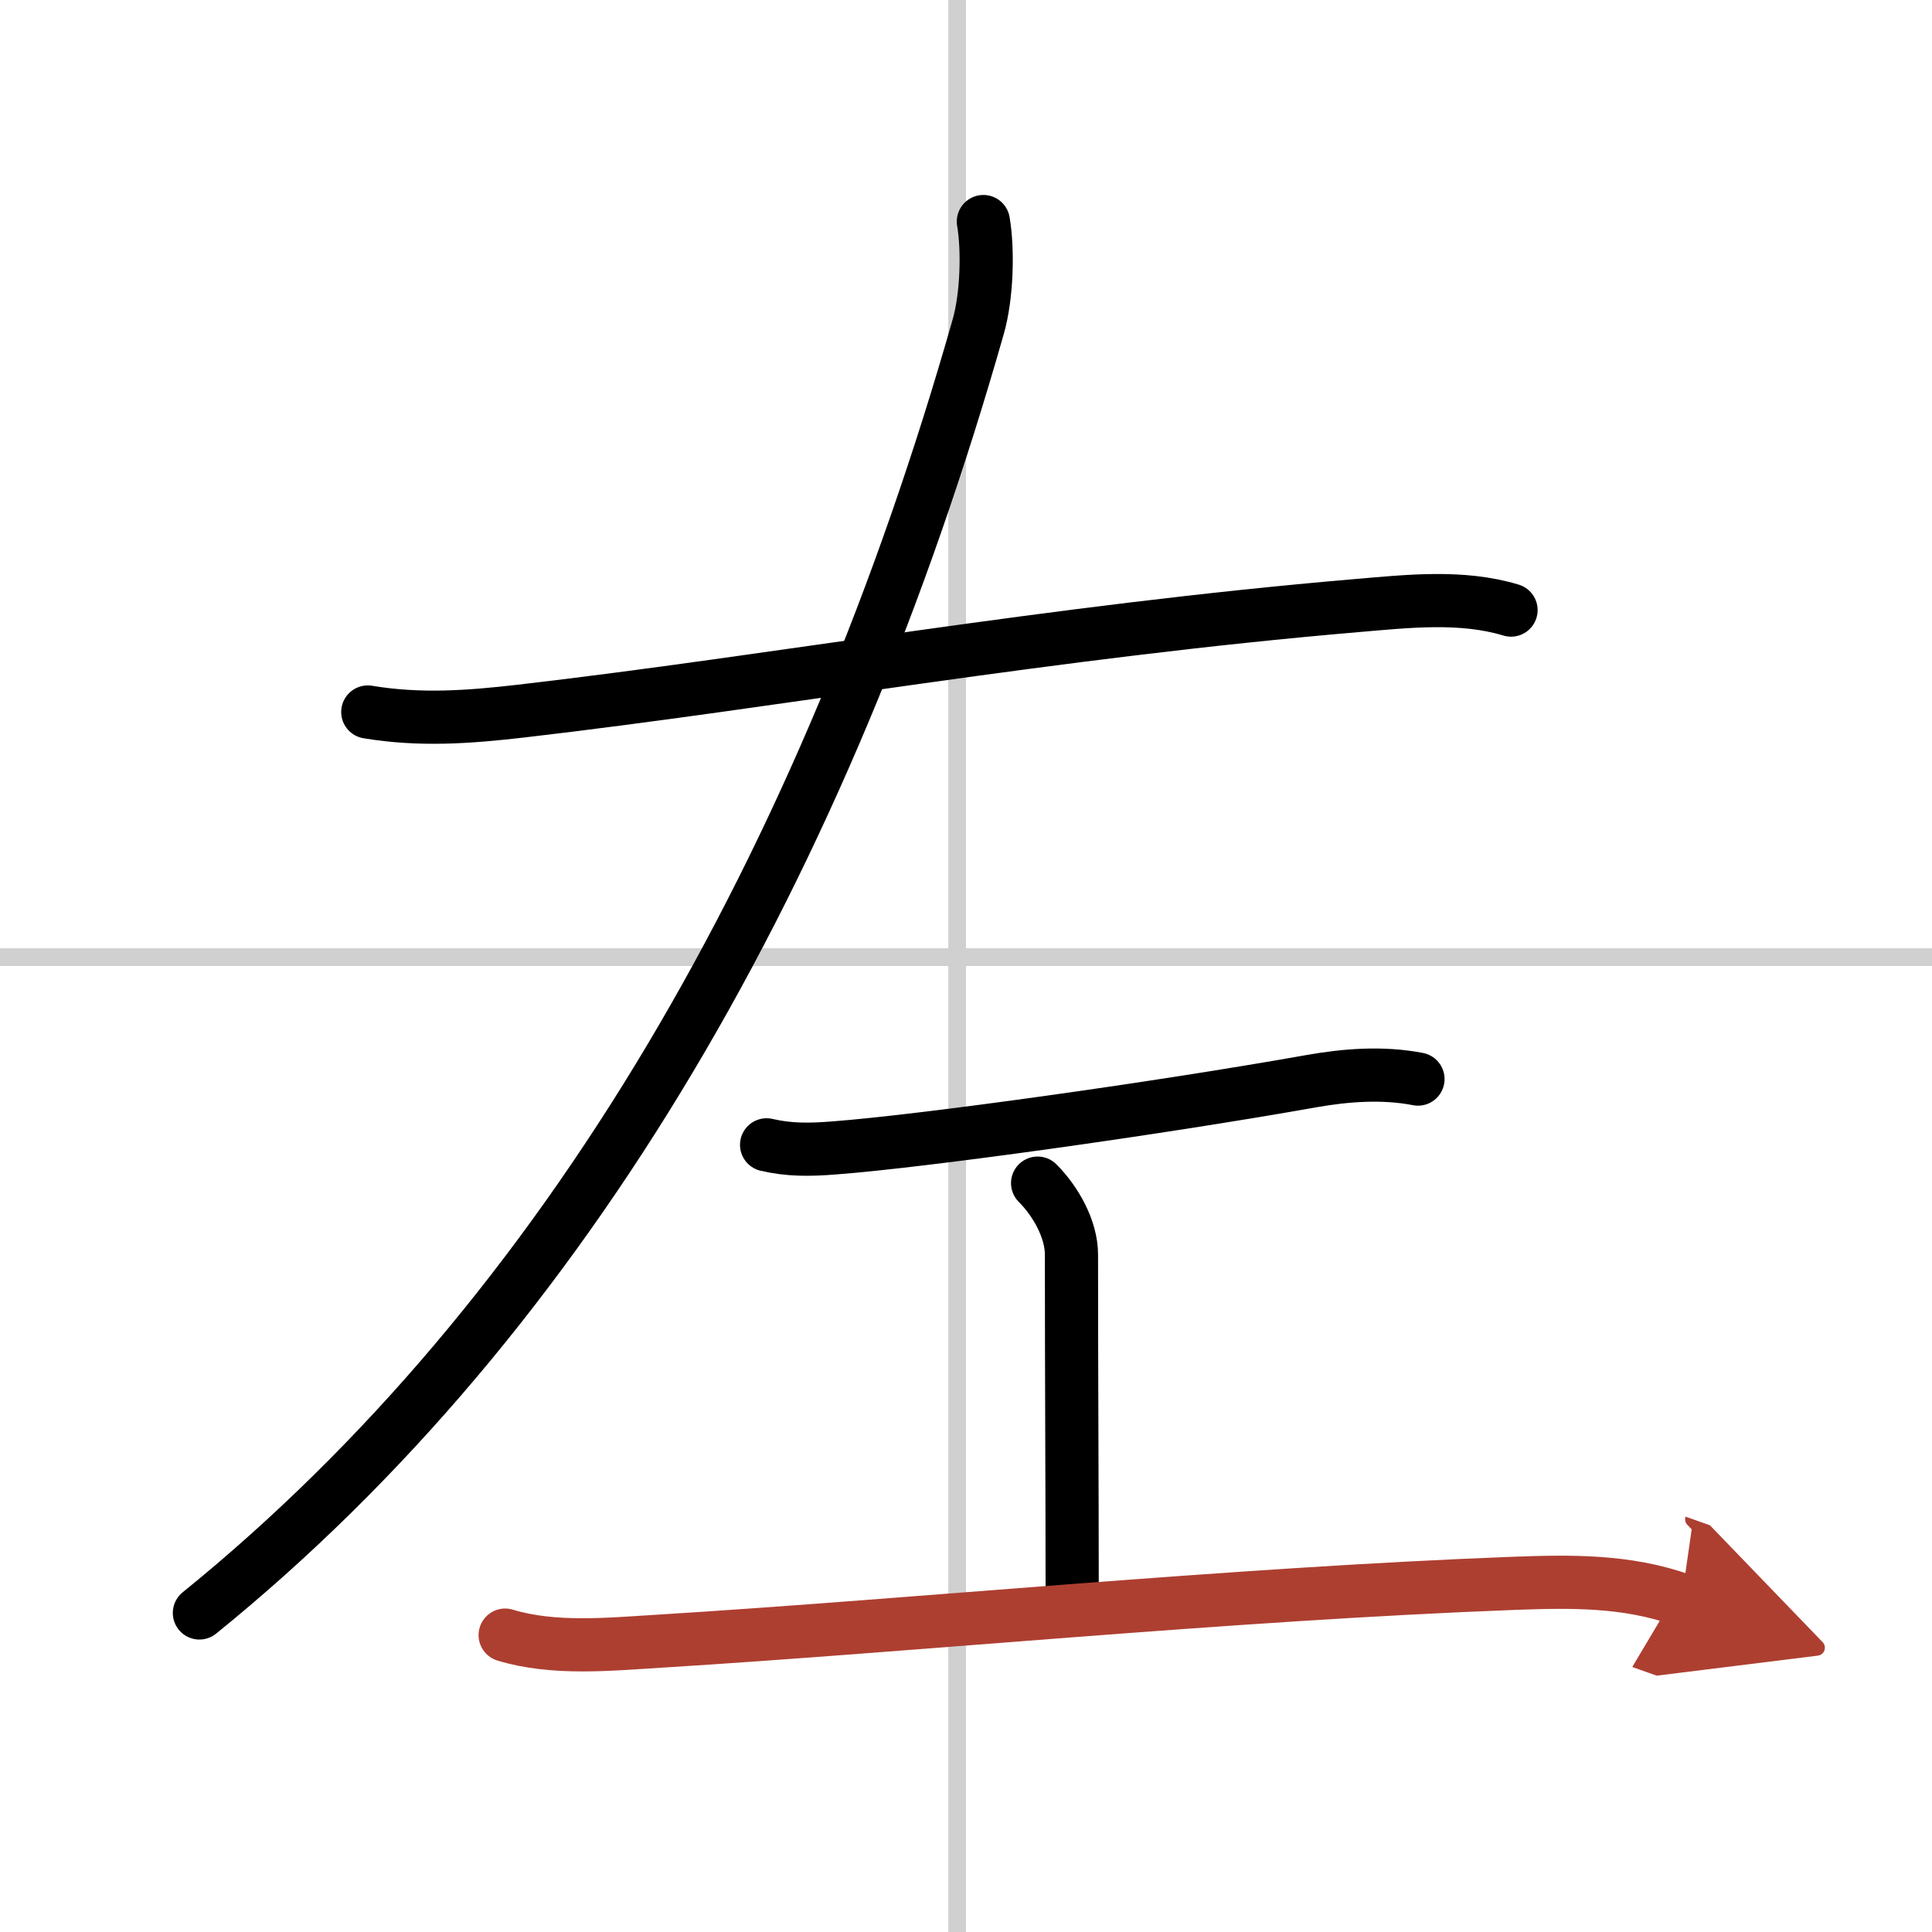
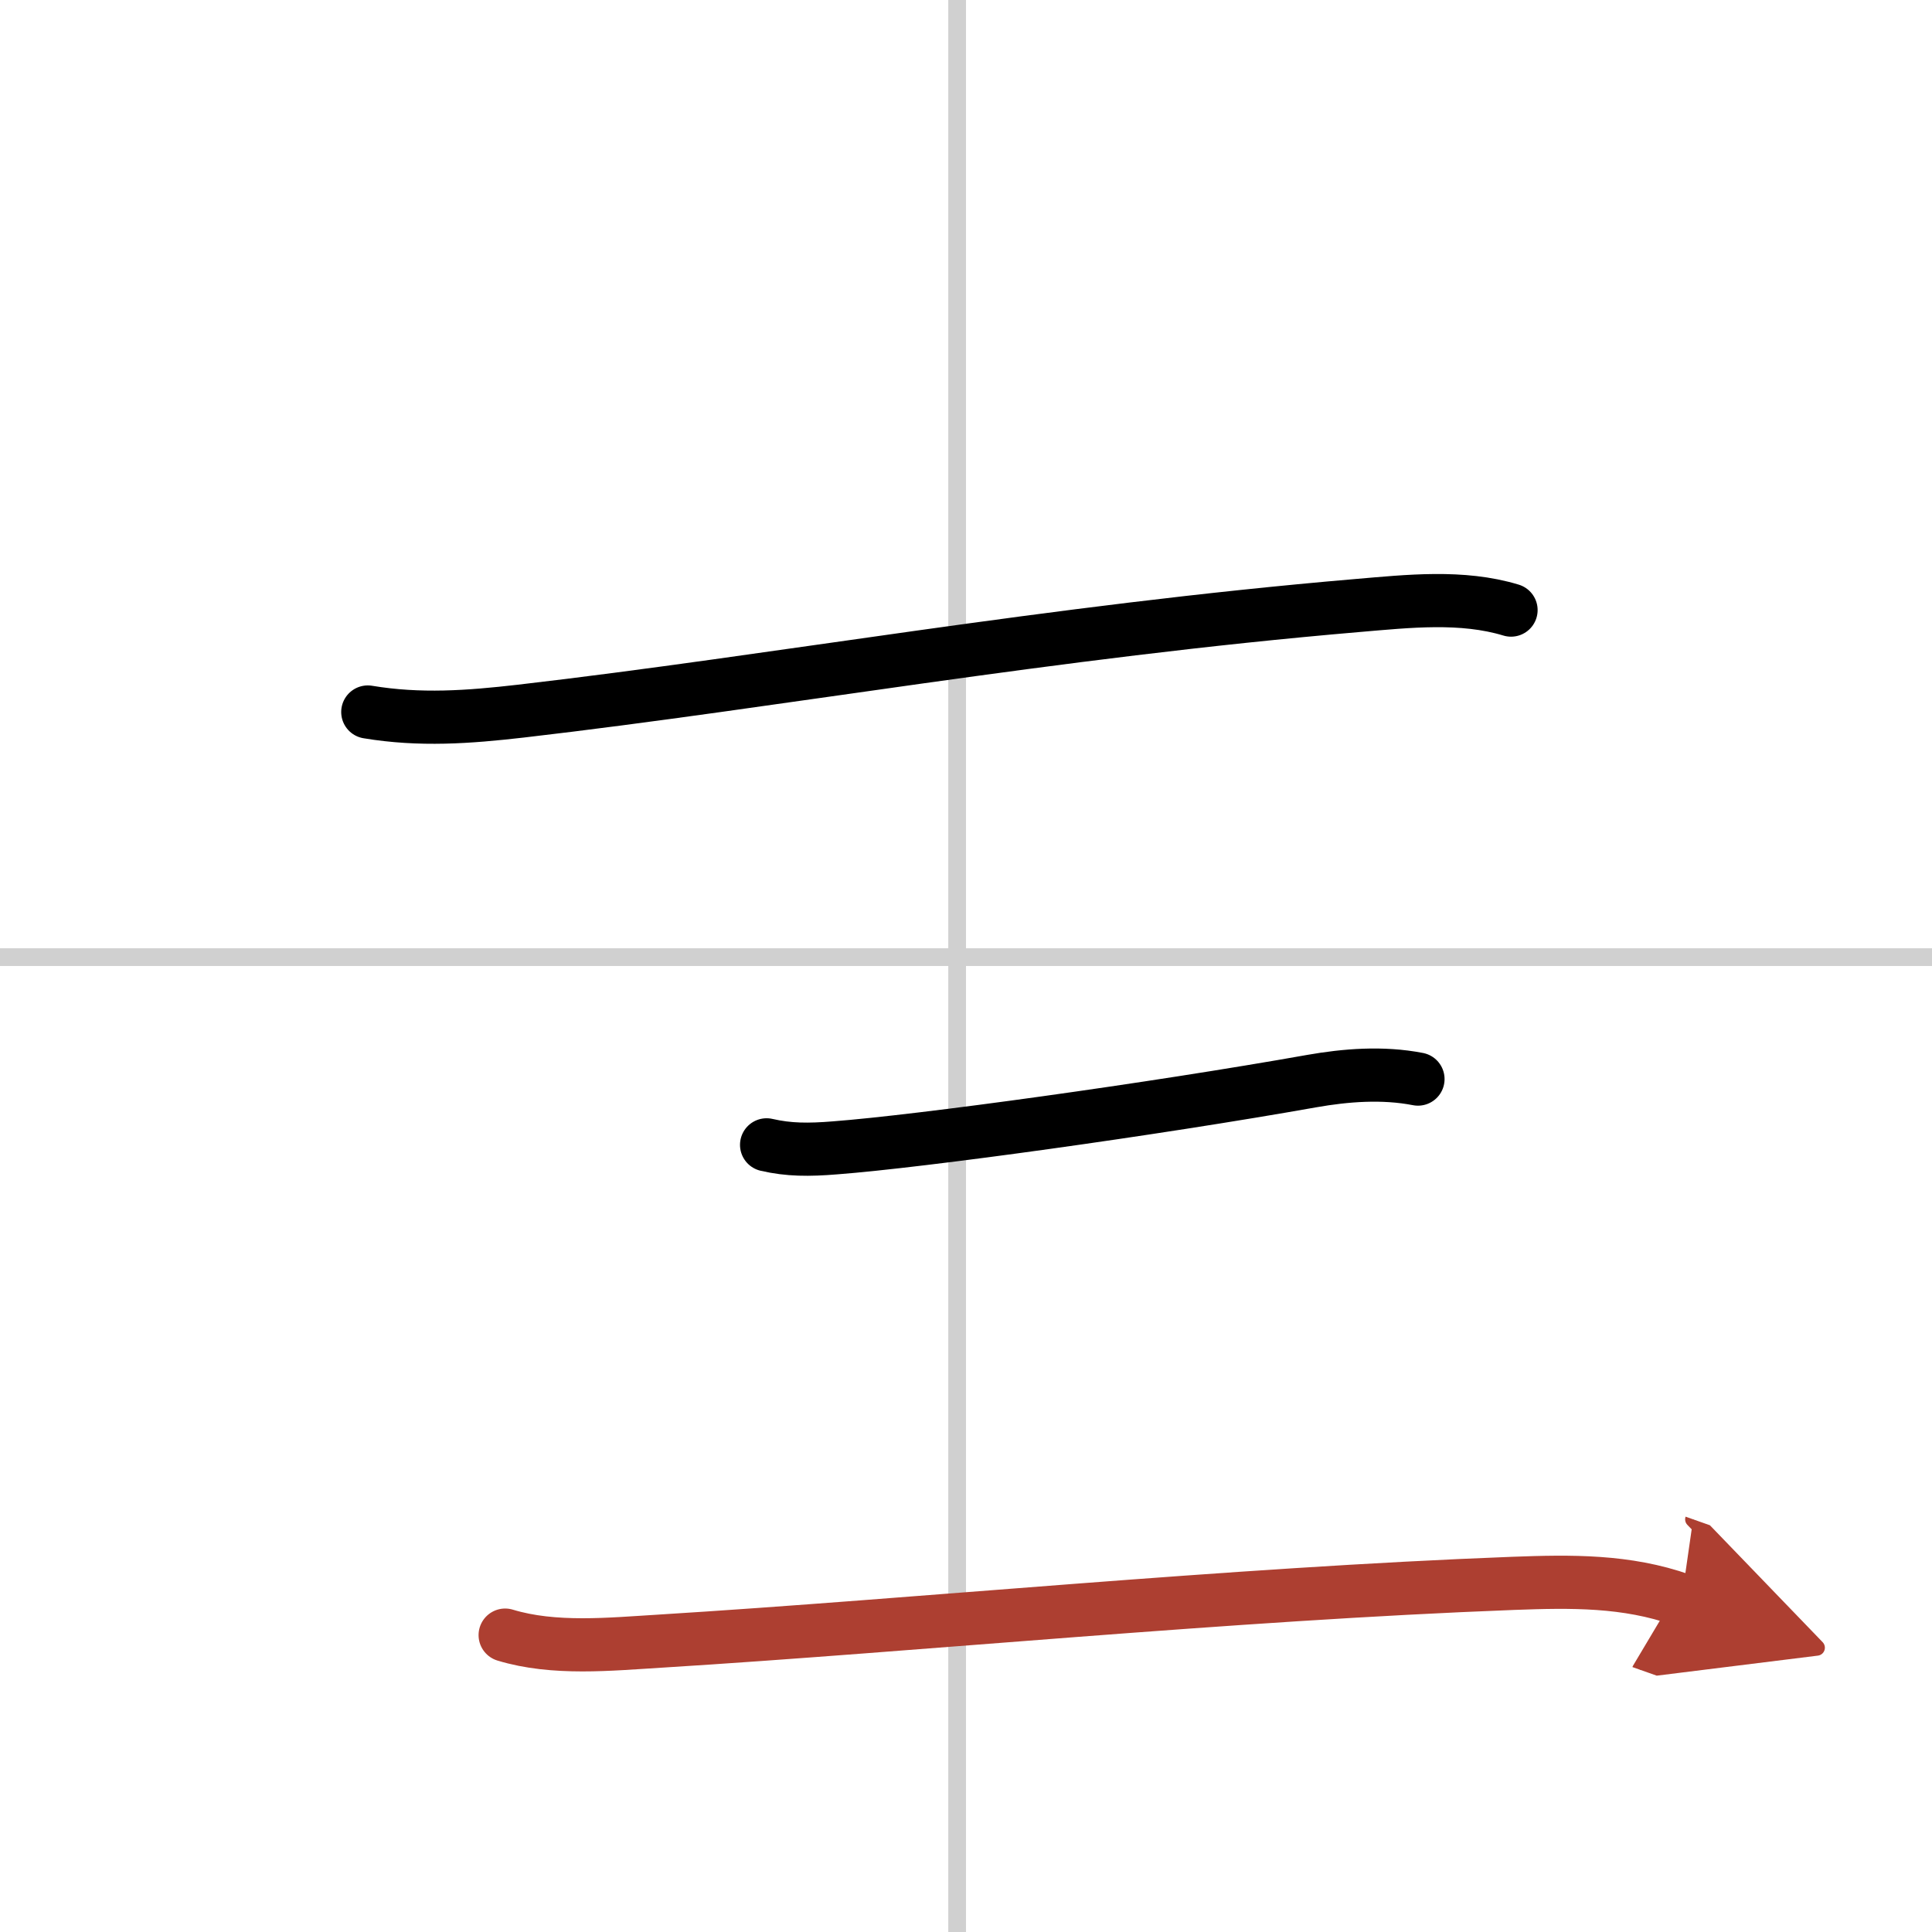
<svg xmlns="http://www.w3.org/2000/svg" width="400" height="400" viewBox="0 0 109 109">
  <defs>
    <marker id="a" markerWidth="4" orient="auto" refX="1" refY="5" viewBox="0 0 10 10">
      <polyline points="0 0 10 5 0 10 1 5" fill="#ad3f31" stroke="#ad3f31" />
    </marker>
  </defs>
  <g fill="none" stroke="#000" stroke-linecap="round" stroke-linejoin="round" stroke-width="3">
    <rect width="100%" height="100%" fill="#fff" stroke="#fff" />
    <line x1="54" x2="54" y2="109" stroke="#d0d0d0" stroke-width="1" />
    <line x2="109" y1="54" y2="54" stroke="#d0d0d0" stroke-width="1" />
    <path d="m20.75 40.17c2.95 0.49 5.68 0.29 8.64-0.05 14.5-1.68 29.75-4.47 47.22-5.96 2.83-0.24 5.87-0.58 8.64 0.26" />
-     <path d="M55.48,12.5c0.27,1.57,0.21,4.18-0.29,5.93C46.59,48.64,32.07,74.14,11.25,91" />
    <path d="m43.25 64.59c1.25 0.29 2.38 0.29 3.86 0.17 4.86-0.37 17.91-2.17 26.92-3.77 1.88-0.33 3.97-0.5 5.97-0.11" />
-     <path d="m58.54 66.75c1.04 1.04 1.91 2.62 1.91 4.03 0 6.84 0.04 13.22 0.04 18.72" />
    <path d="m28.5 92.25c2.76 0.84 5.92 0.51 8.75 0.34 14.54-0.9 32.08-2.65 48.13-3.26 3.25-0.12 6.38-0.17 9.49 0.93" marker-end="url(#a)" stroke="#ad3f31" />
  </g>
</svg>